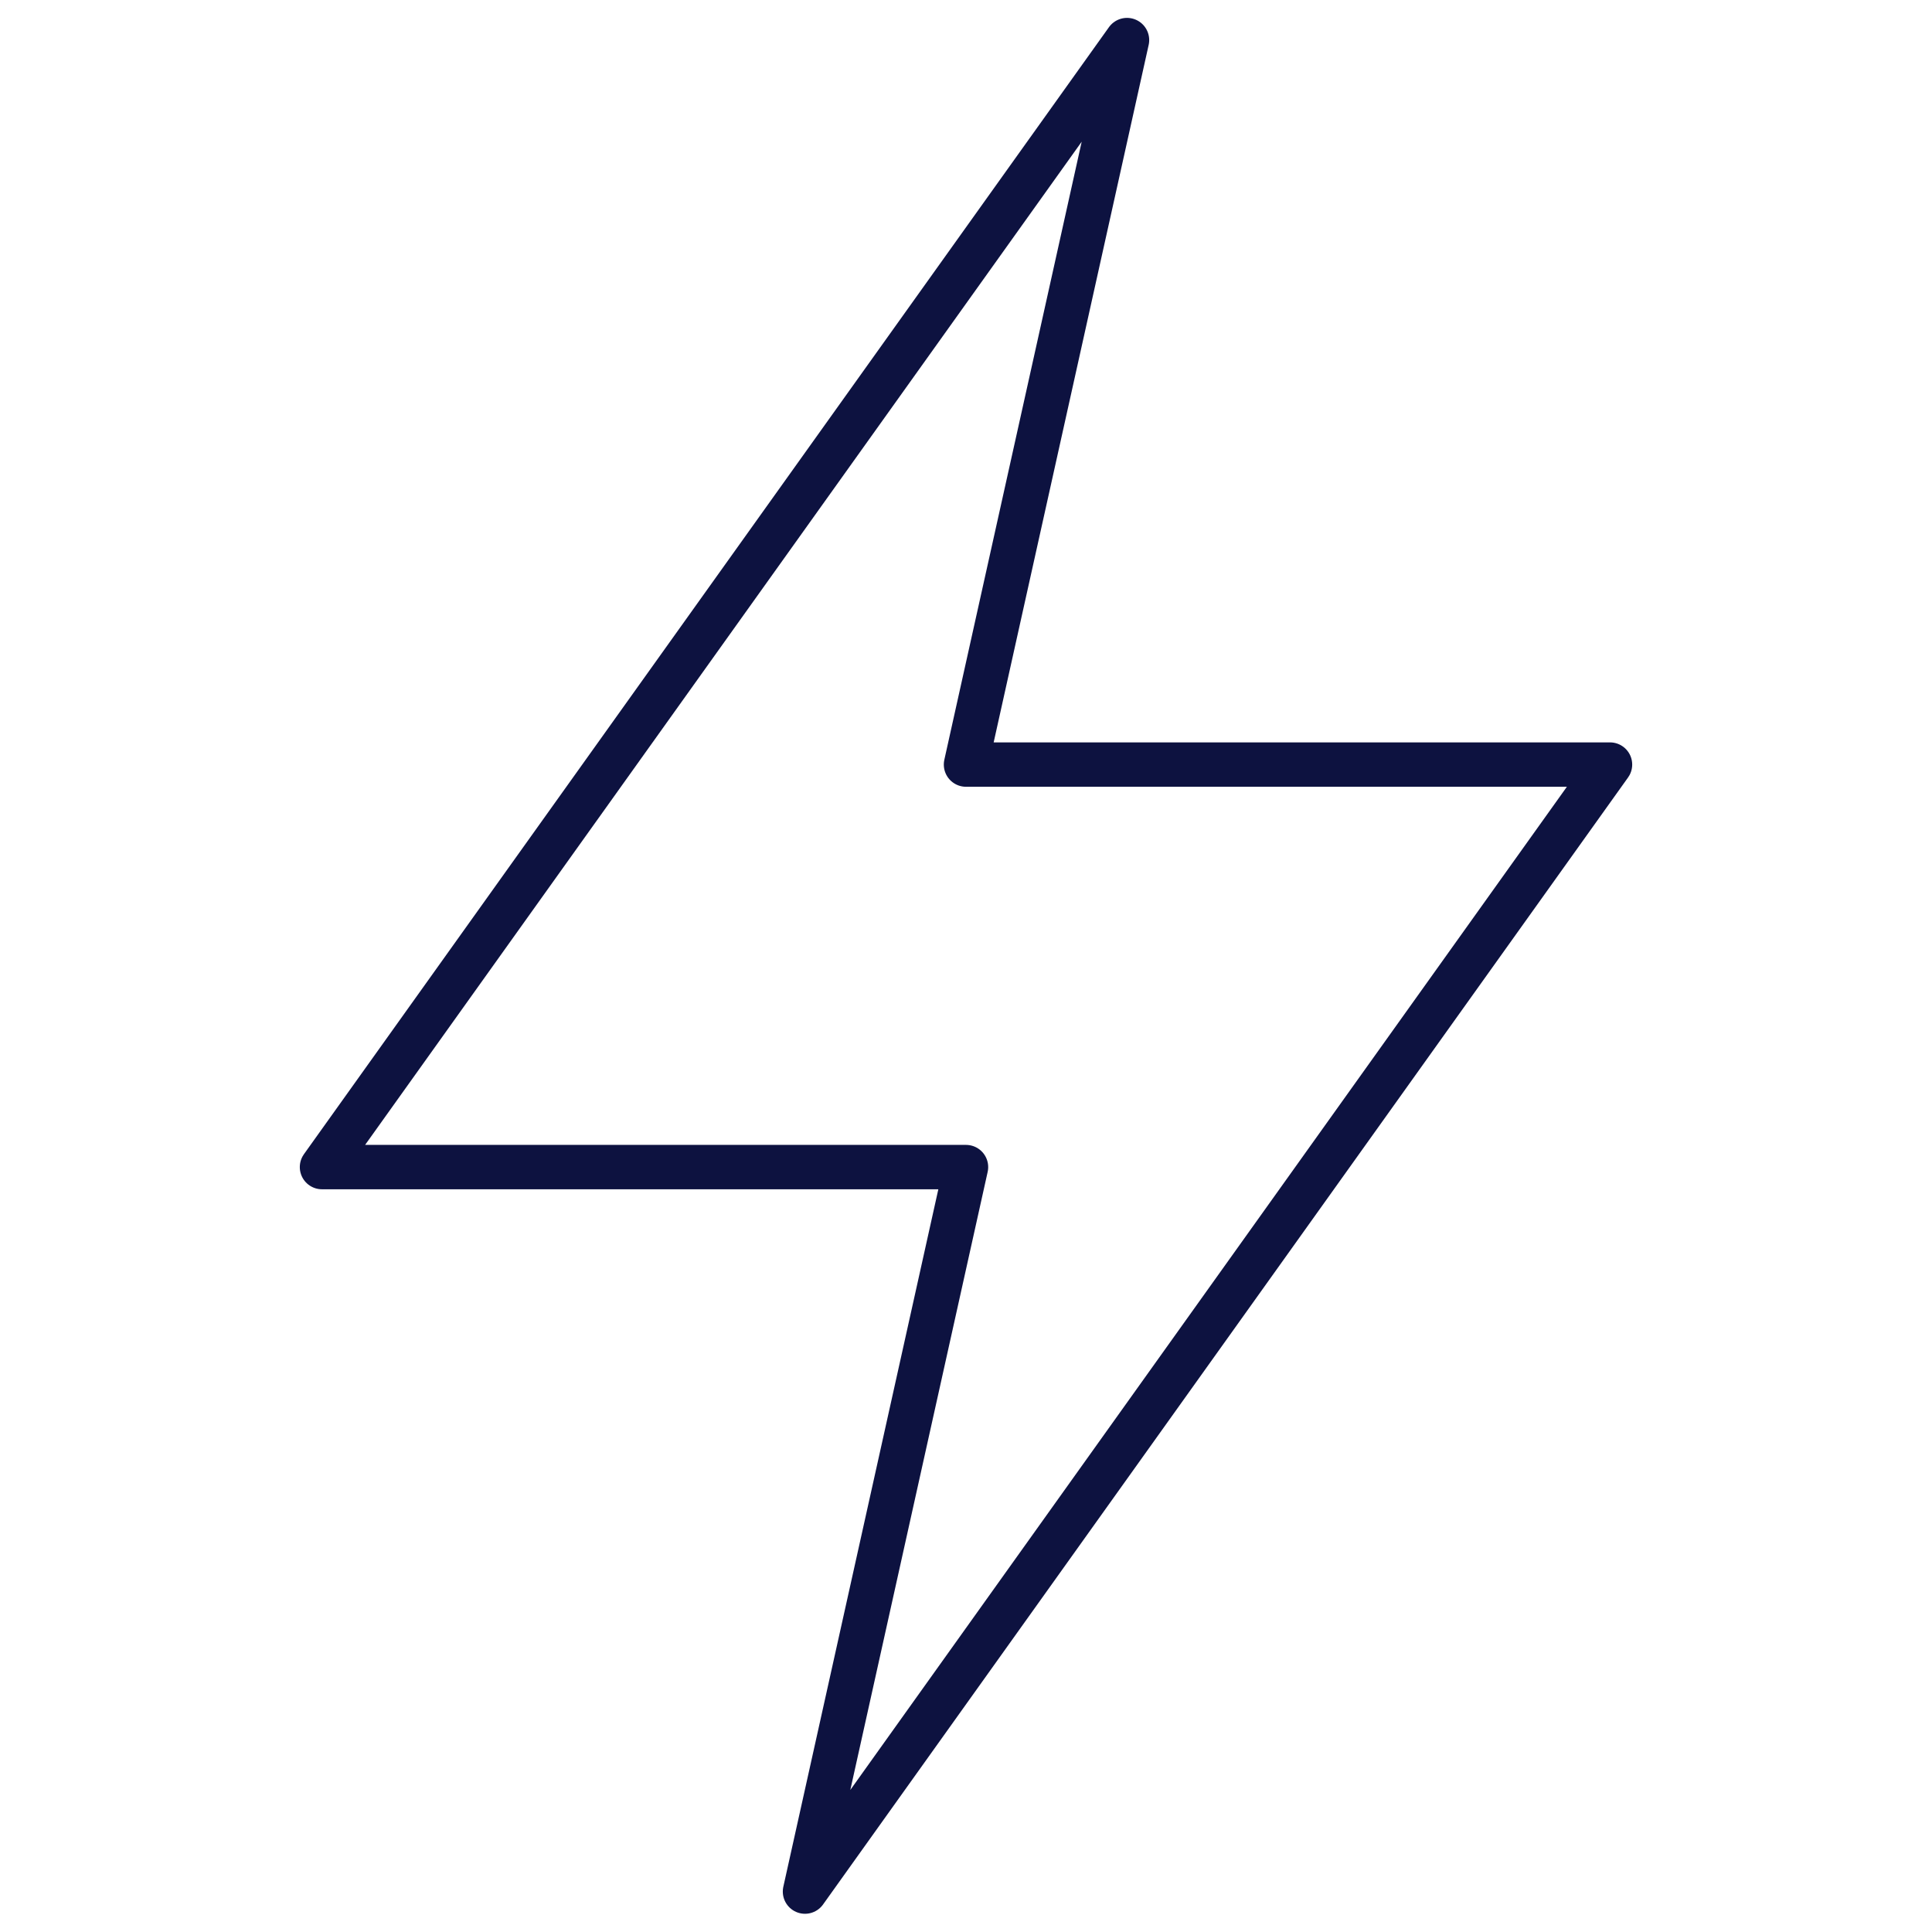
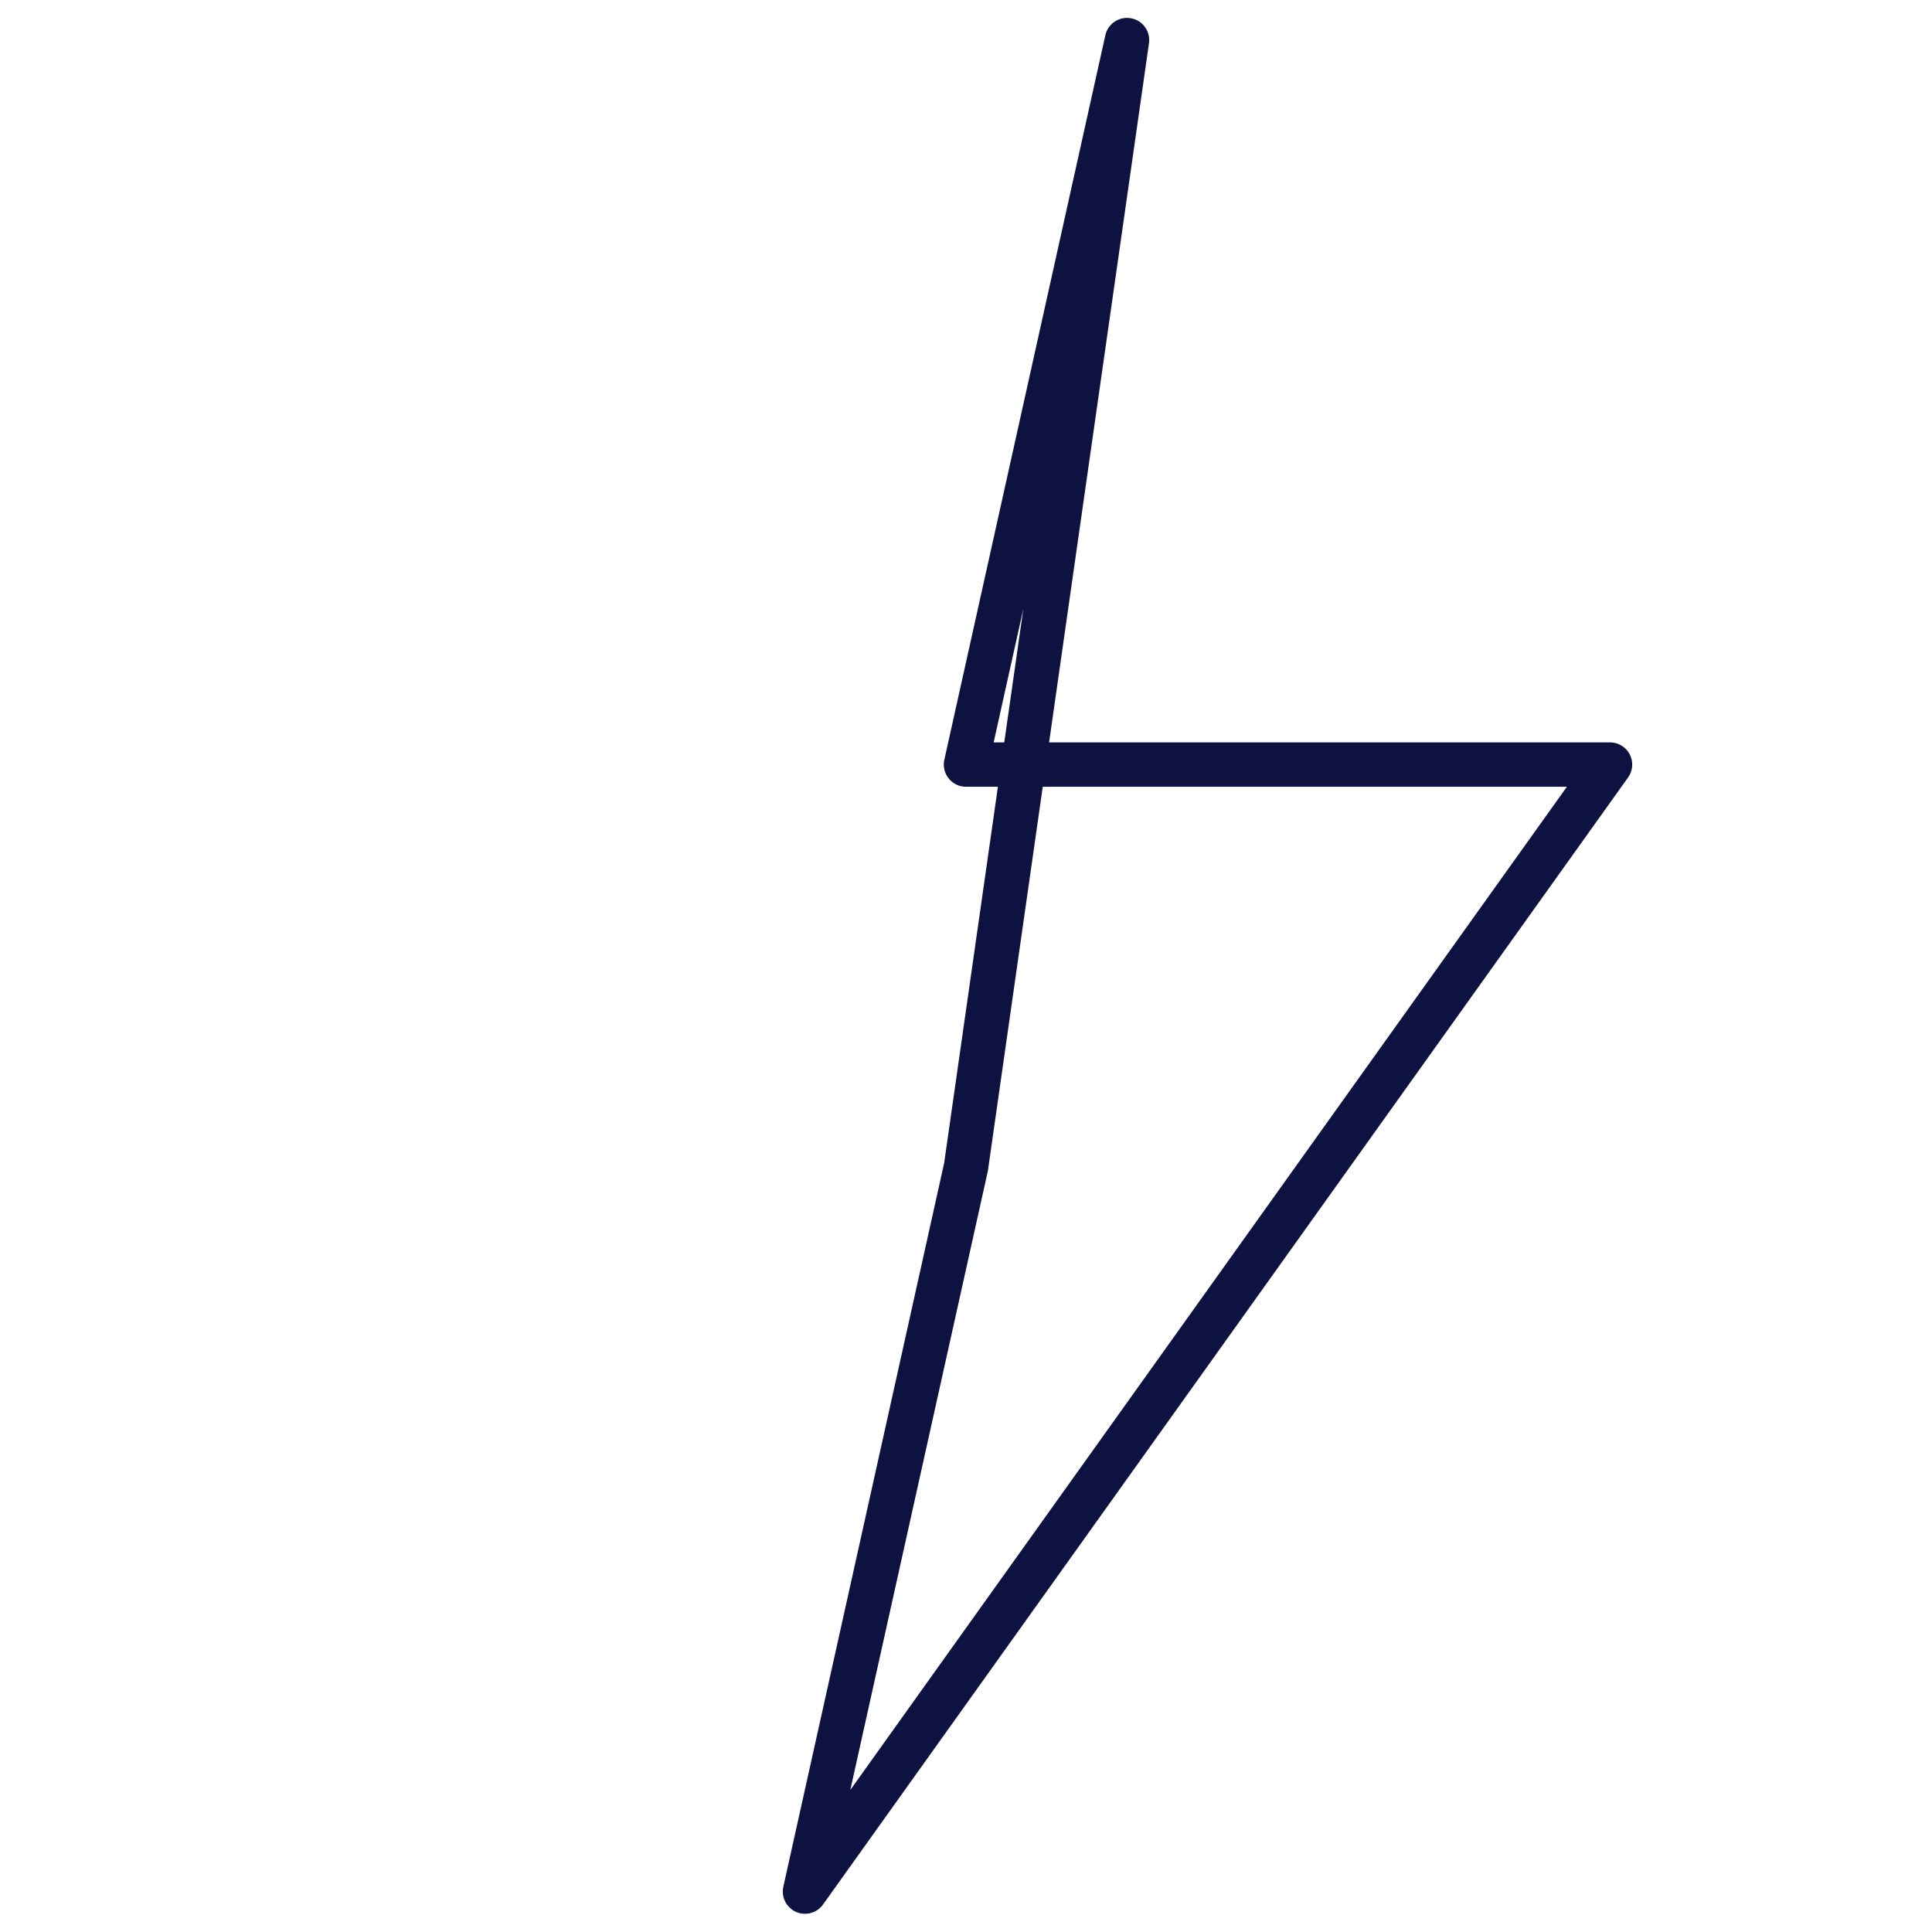
<svg xmlns="http://www.w3.org/2000/svg" width="74" height="74" viewBox="0 0 74 74" fill="none">
-   <path d="M61.667 29.285L30.833 72.452L37 44.702H12.333L43.167 1.535L37 29.285H61.667V29.285Z" stroke="#0D1240" stroke-width="1.7" stroke-linecap="round" stroke-linejoin="round" />
+   <path d="M61.667 29.285L30.833 72.452L37 44.702L43.167 1.535L37 29.285H61.667V29.285Z" stroke="#0D1240" stroke-width="1.7" stroke-linecap="round" stroke-linejoin="round" />
</svg>